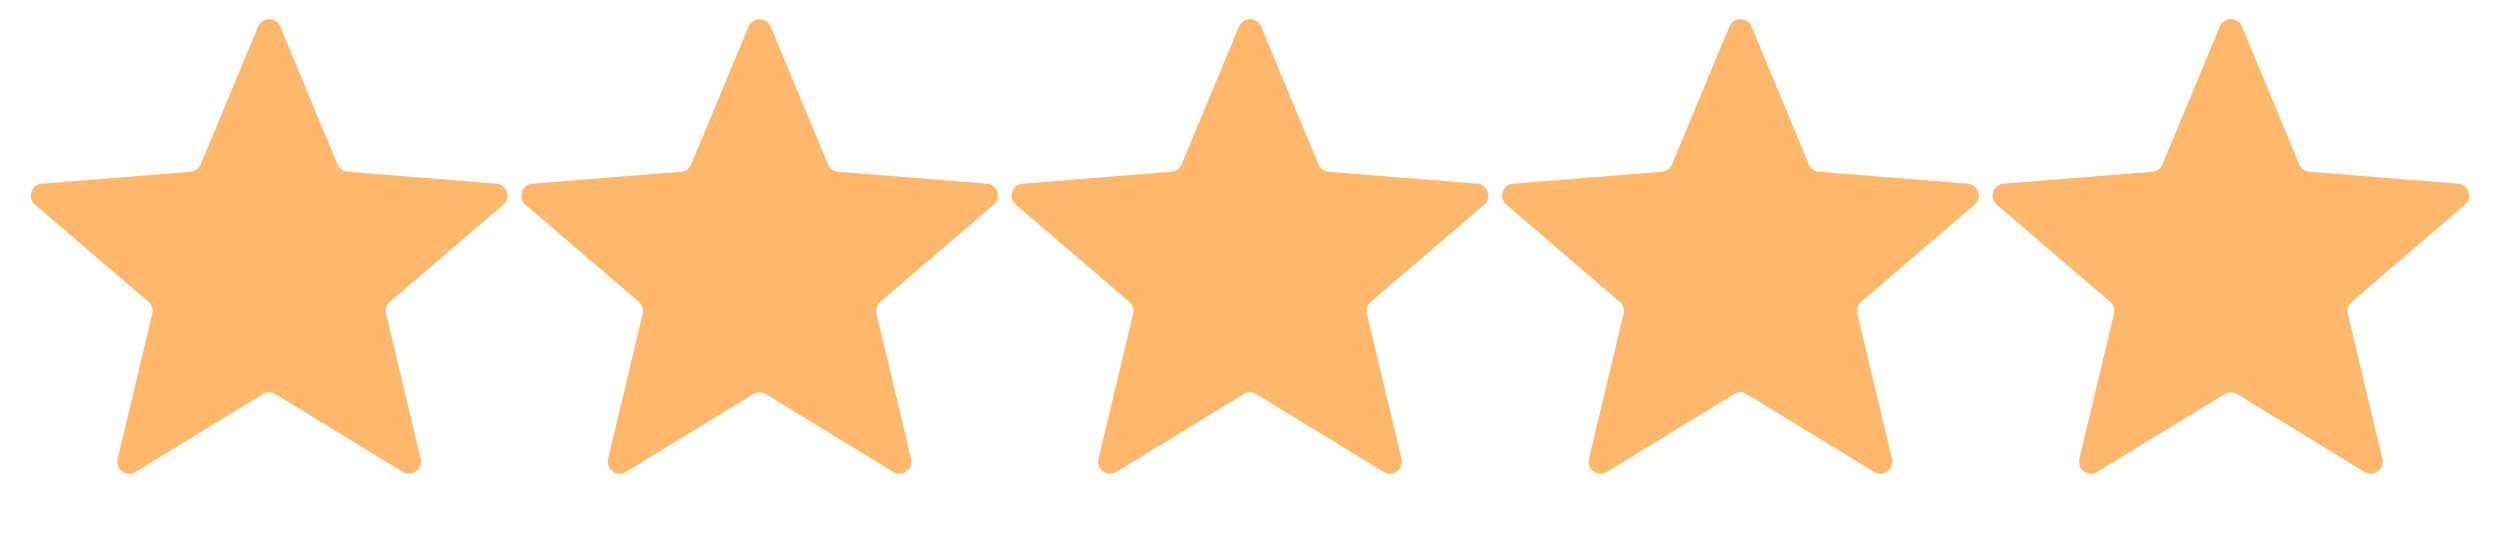
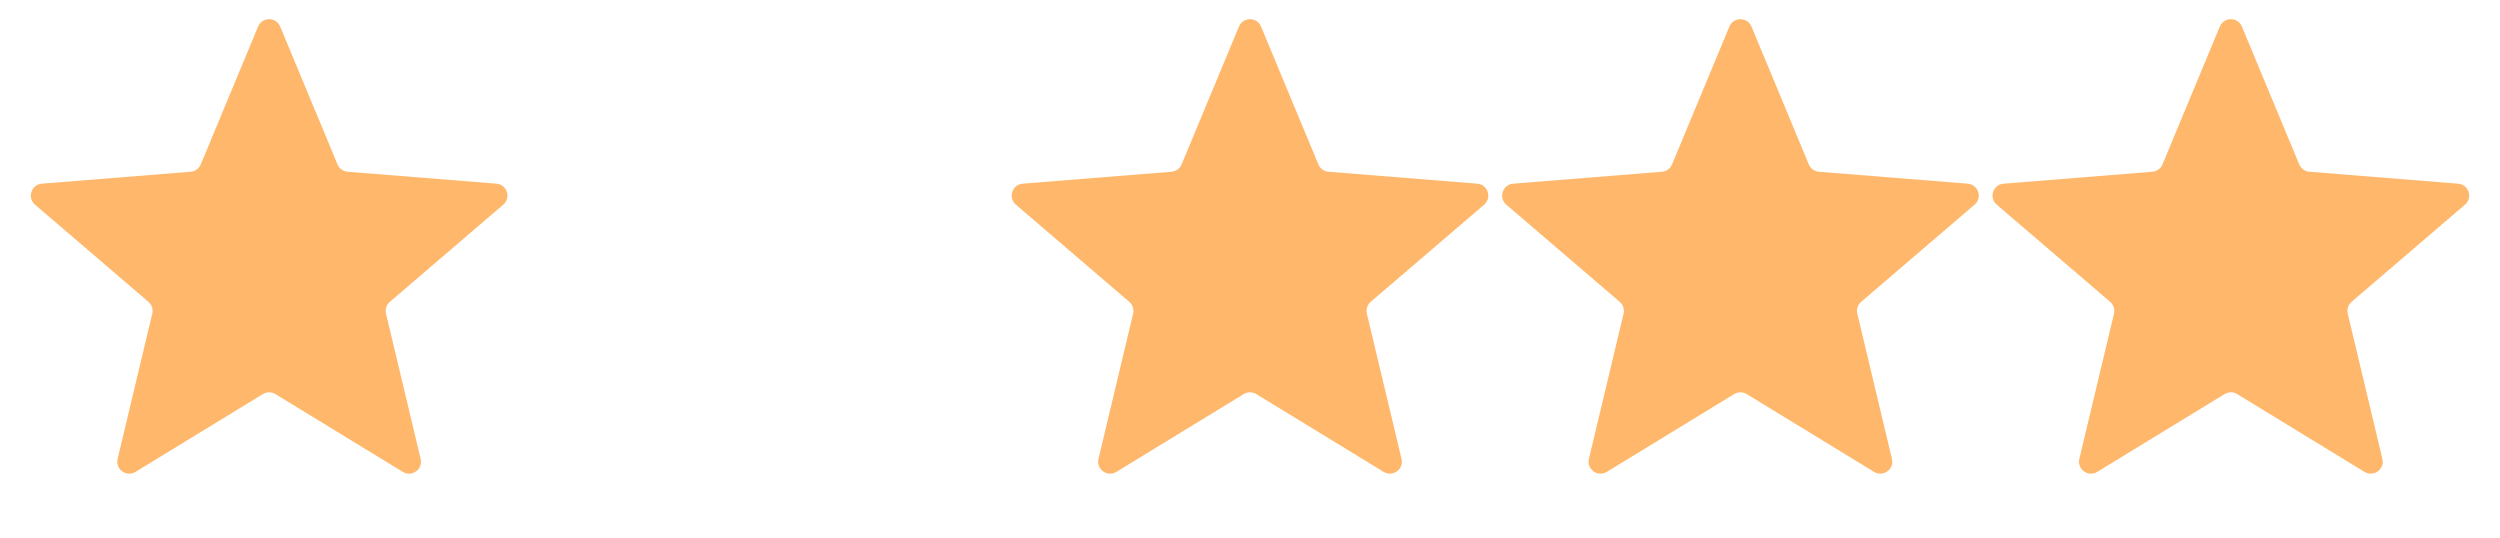
<svg xmlns="http://www.w3.org/2000/svg" width="836" height="180" viewBox="0 0 836 180" fill="none">
  <path d="M86.307 8.88C87.673 5.595 92.327 5.595 93.693 8.88L112.867 54.979C113.443 56.364 114.746 57.31 116.241 57.43L166.009 61.42C169.555 61.704 170.993 66.13 168.291 68.445L130.373 100.926C129.234 101.902 128.737 103.433 129.085 104.892L140.669 153.457C141.495 156.918 137.73 159.653 134.693 157.799L92.085 131.774C90.805 130.992 89.195 130.992 87.915 131.774L45.307 157.799C42.27 159.653 38.505 156.918 39.331 153.457L50.915 104.892C51.263 103.433 50.766 101.902 49.627 100.926L11.709 68.445C9.007 66.13 10.445 61.704 13.991 61.42L63.759 57.43C65.254 57.31 66.557 56.364 67.133 54.979L86.307 8.88Z" fill="#FFB86B" />
-   <path d="M250.307 8.88C251.673 5.595 256.327 5.595 257.693 8.88L276.867 54.979C277.443 56.364 278.746 57.31 280.241 57.43L330.009 61.42C333.555 61.704 334.993 66.13 332.291 68.445L294.373 100.926C293.234 101.902 292.737 103.433 293.085 104.892L304.669 153.457C305.495 156.918 301.73 159.653 298.693 157.799L256.085 131.774C254.805 130.992 253.195 130.992 251.915 131.774L209.307 157.799C206.27 159.653 202.505 156.918 203.331 153.457L214.915 104.892C215.263 103.433 214.766 101.902 213.627 100.926L175.709 68.445C173.007 66.13 174.445 61.704 177.991 61.42L227.759 57.43C229.254 57.31 230.557 56.364 231.133 54.979L250.307 8.88Z" fill="#FFB86B" />
  <path d="M414.307 8.88C415.673 5.595 420.327 5.595 421.693 8.88L440.867 54.979C441.443 56.364 442.746 57.31 444.241 57.43L494.009 61.42C497.555 61.704 498.993 66.13 496.291 68.445L458.373 100.926C457.234 101.902 456.737 103.433 457.085 104.892L468.669 153.457C469.495 156.918 465.73 159.653 462.693 157.799L420.085 131.774C418.805 130.992 417.195 130.992 415.915 131.774L373.307 157.799C370.27 159.653 366.505 156.918 367.331 153.457L378.915 104.892C379.263 103.433 378.766 101.902 377.627 100.926L339.709 68.445C337.007 66.13 338.445 61.704 341.991 61.42L391.759 57.43C393.254 57.31 394.557 56.364 395.133 54.979L414.307 8.88Z" fill="#FFB86B" />
  <path d="M578.307 8.88C579.673 5.595 584.327 5.595 585.693 8.88L604.867 54.979C605.443 56.364 606.746 57.31 608.241 57.43L658.009 61.42C661.555 61.704 662.993 66.13 660.291 68.445L622.373 100.926C621.234 101.902 620.737 103.433 621.085 104.892L632.669 153.457C633.495 156.918 629.73 159.653 626.693 157.799L584.085 131.774C582.805 130.992 581.195 130.992 579.915 131.774L537.307 157.799C534.27 159.653 530.505 156.918 531.331 153.457L542.915 104.892C543.263 103.433 542.766 101.902 541.627 100.926L503.709 68.445C501.007 66.13 502.445 61.704 505.991 61.42L555.759 57.43C557.254 57.31 558.557 56.364 559.133 54.979L578.307 8.88Z" fill="#FFB86B" />
  <path d="M742.307 8.88C743.673 5.595 748.327 5.595 749.693 8.88L768.867 54.979C769.443 56.364 770.746 57.31 772.241 57.43L822.009 61.42C825.555 61.704 826.993 66.13 824.291 68.445L786.373 100.926C785.234 101.902 784.737 103.433 785.085 104.892L796.669 153.457C797.495 156.918 793.73 159.653 790.693 157.799L748.085 131.774C746.805 130.992 745.195 130.992 743.915 131.774L701.307 157.799C698.27 159.653 694.505 156.918 695.331 153.457L706.915 104.892C707.263 103.433 706.766 101.902 705.627 100.926L667.709 68.445C665.007 66.13 666.445 61.704 669.991 61.42L719.759 57.43C721.254 57.31 722.557 56.364 723.133 54.979L742.307 8.88Z" fill="#FFB86B" />
</svg>